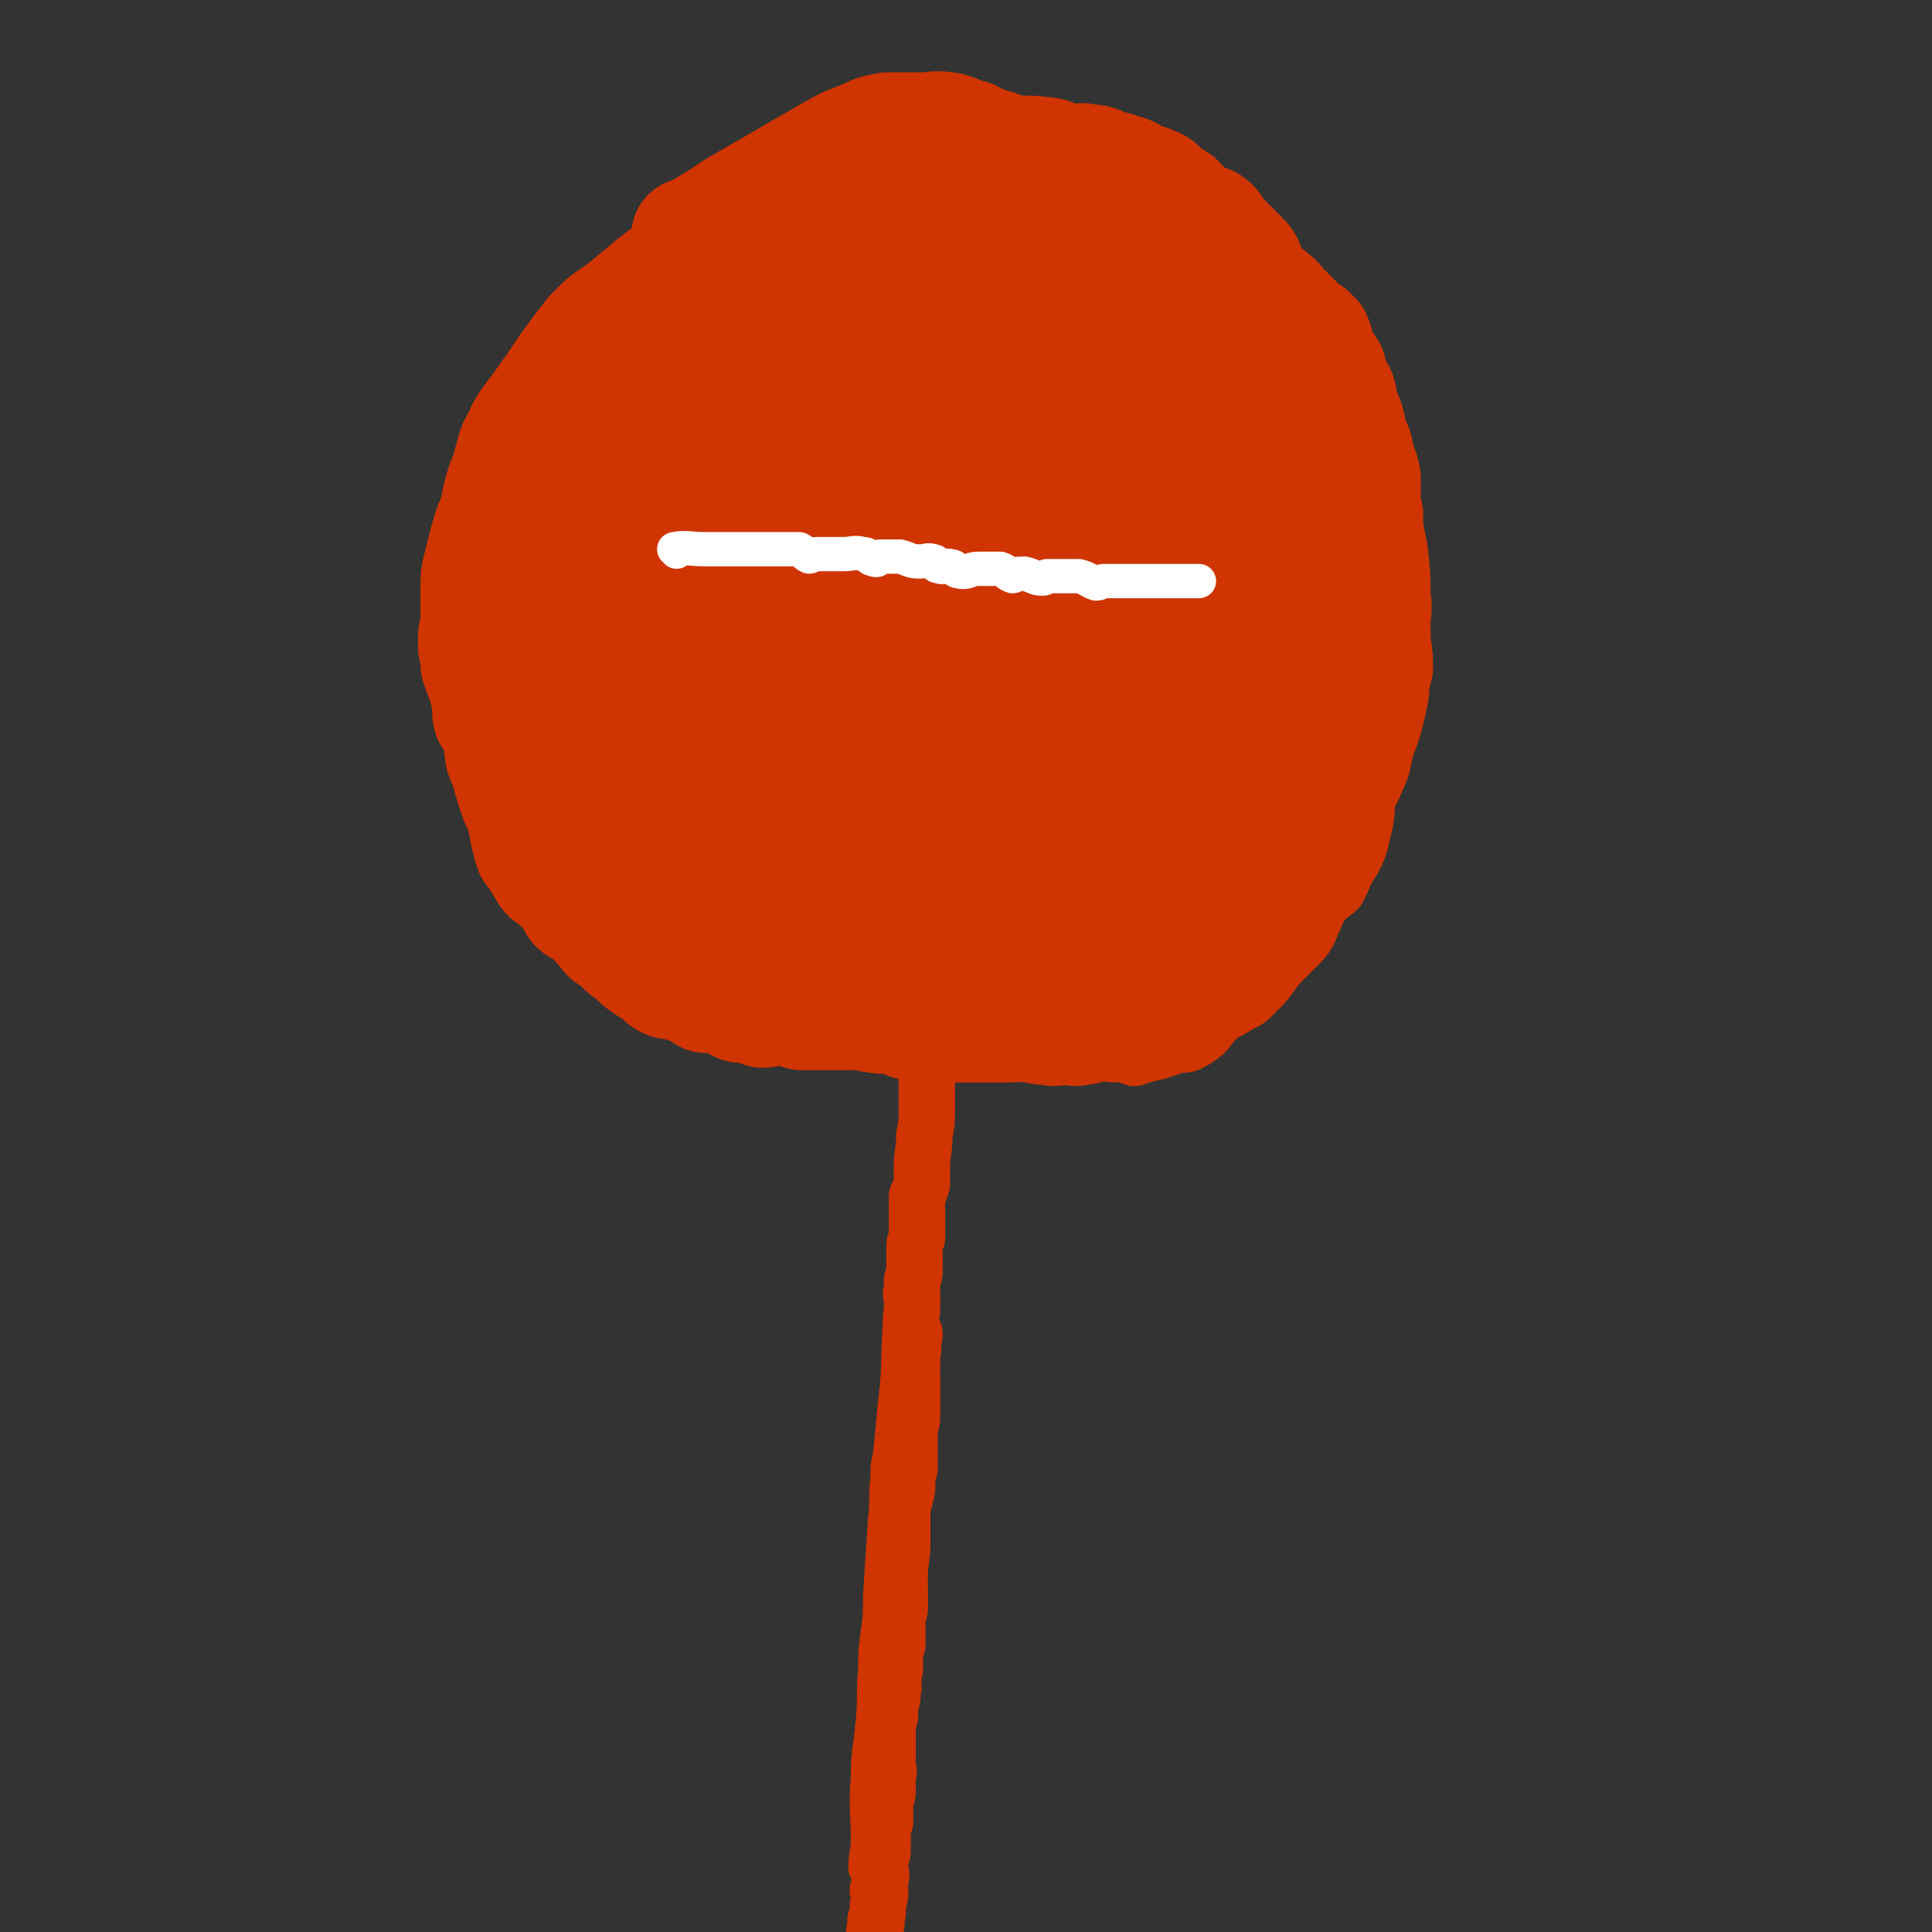
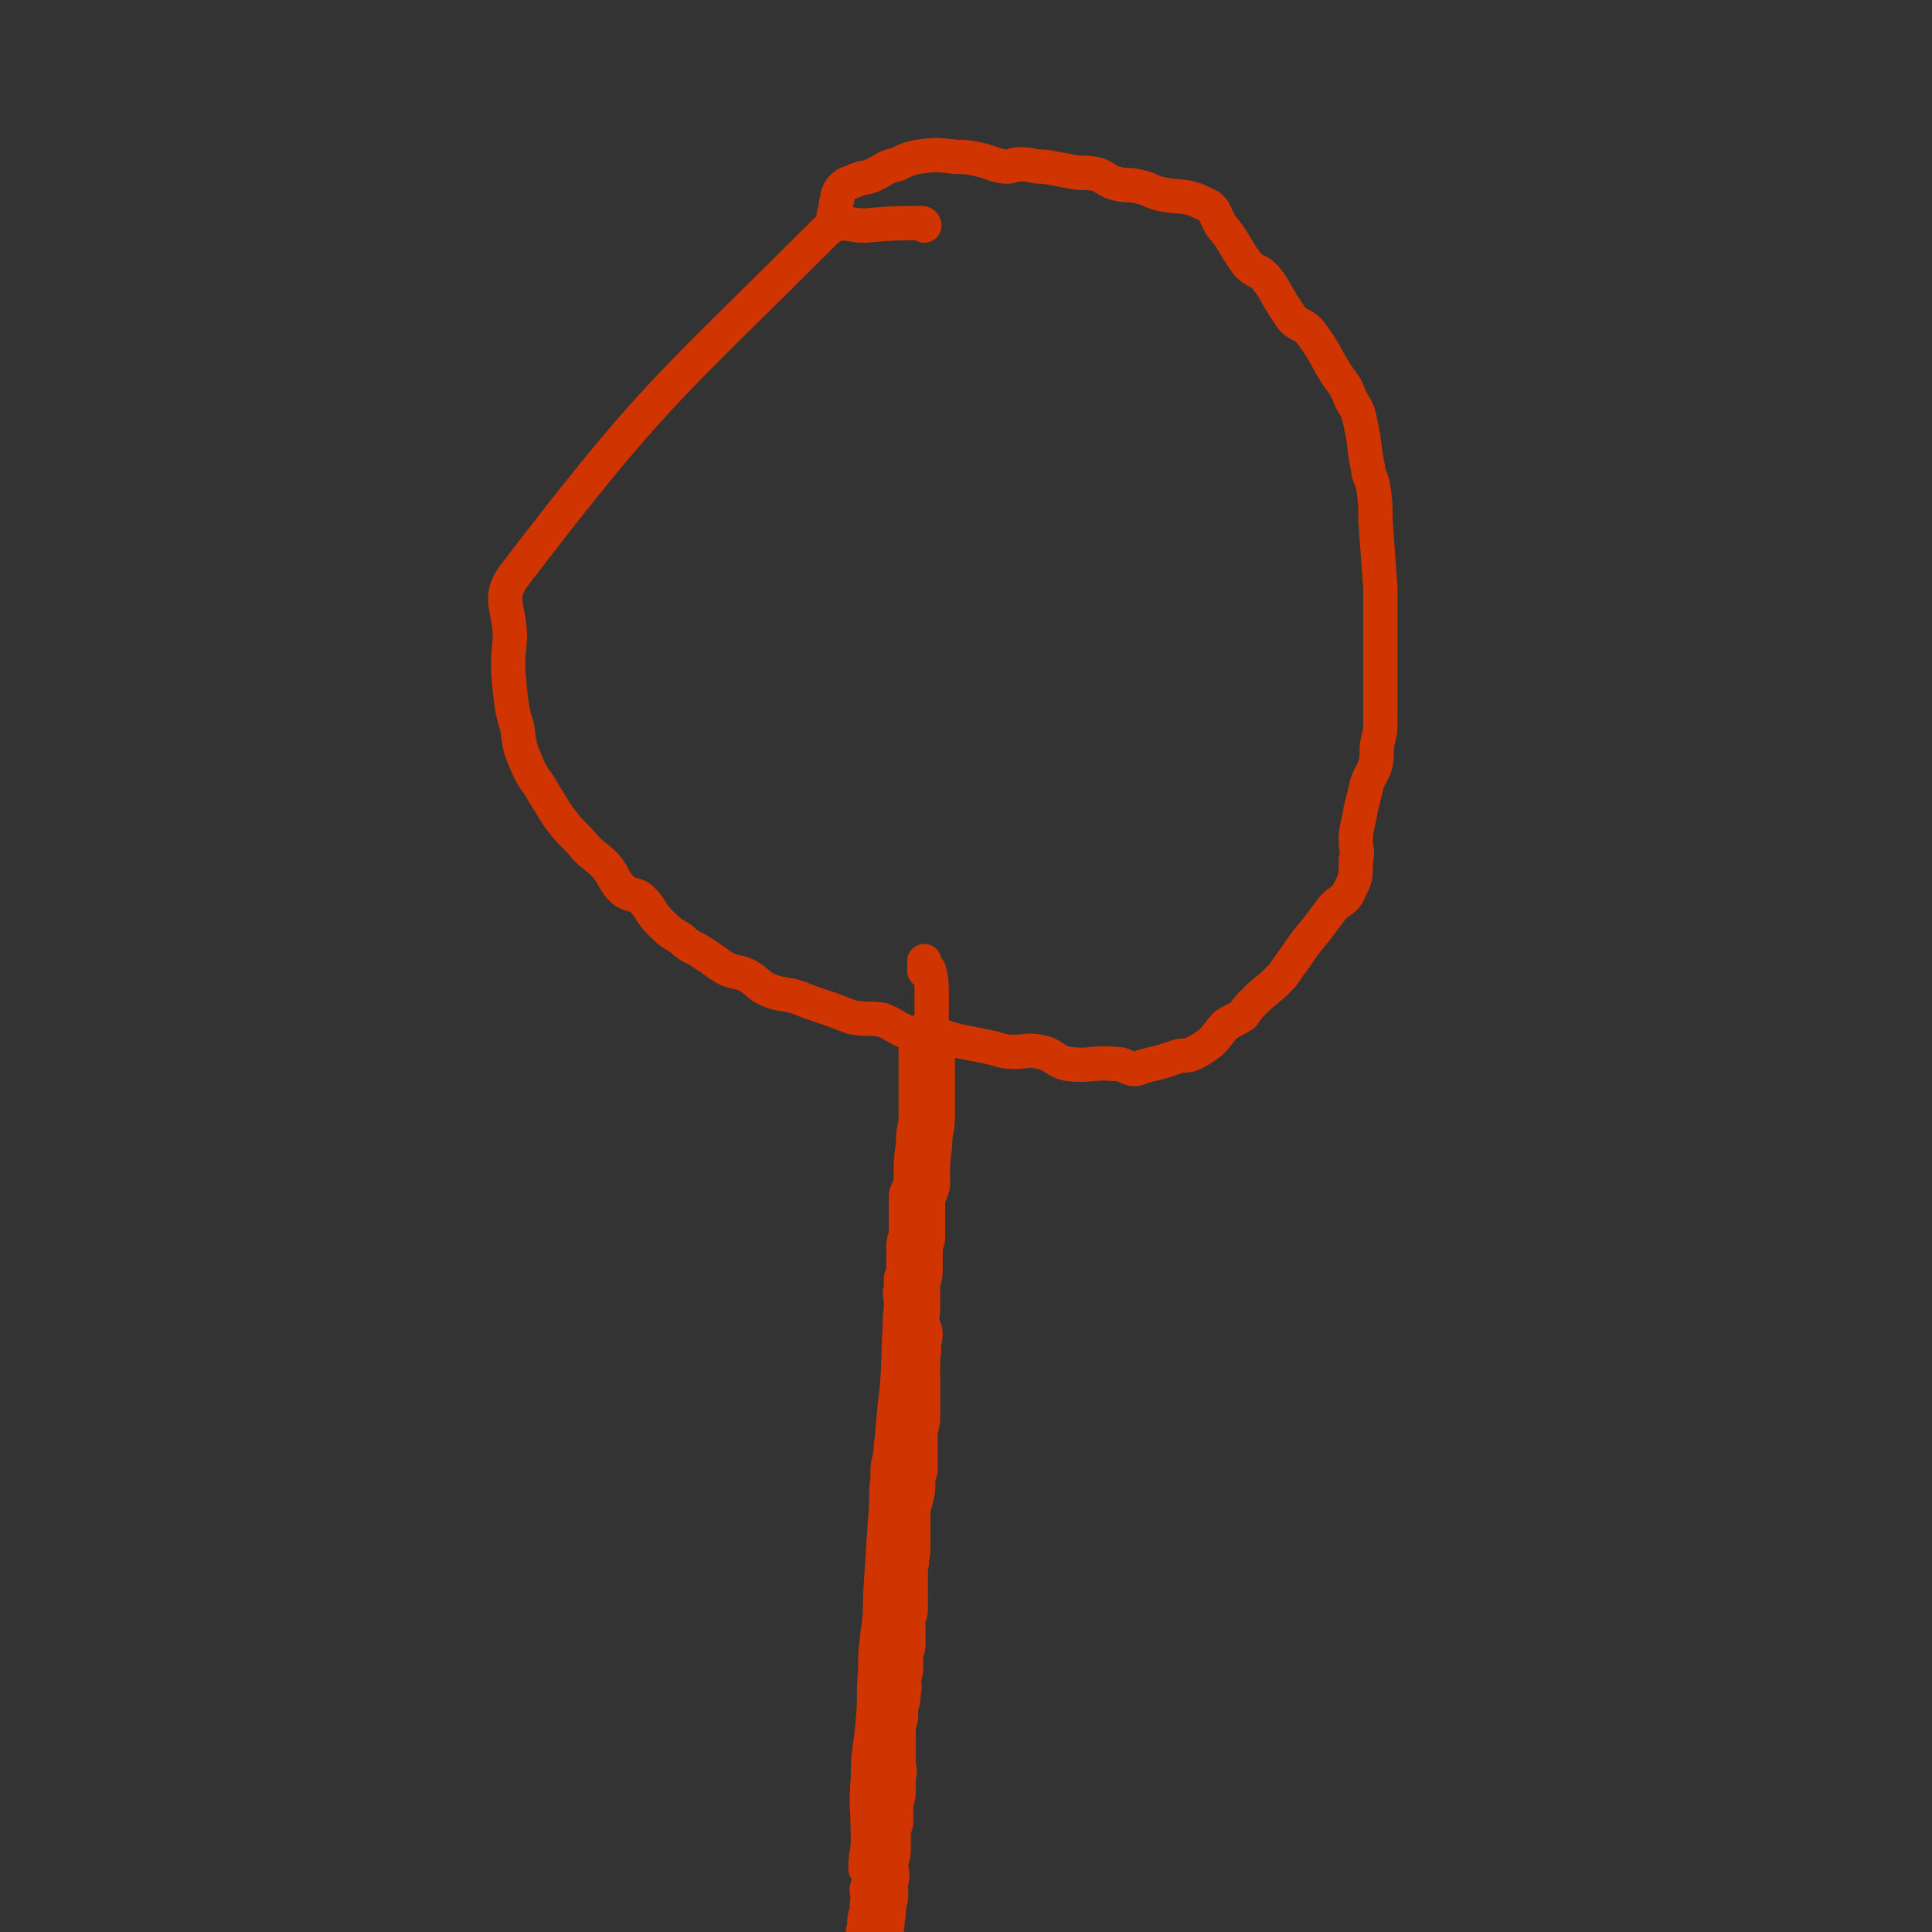
<svg xmlns="http://www.w3.org/2000/svg" viewBox="0 0 788 788" version="1.1">
  <rect x="0" y="0" width="788" height="788" fill="#333333" stroke="none" />
  <g fill="none" stroke="#CF3401" stroke-width="14" stroke-linecap="round" stroke-linejoin="round">
    <path d="M354,763c0,0 -1,0 -1,-1 0,-6 1,-6 1,-12 0,-12 -1,-12 0,-25 0,-11 1,-11 2,-23 1,-10 0,-10 1,-21 0,-7 0,-7 1,-15 1,-7 1,-7 1,-15 1,-16 1,-16 2,-31 1,-9 0,-9 1,-17 0,-5 0,-5 1,-9 1,-10 1,-10 2,-21 2,-16 1,-16 2,-32 1,-7 1,-7 2,-14 0,-7 0,-7 1,-14 0,-4 0,-4 1,-8 1,-9 0,-9 1,-19 1,-5 2,-5 3,-10 1,-7 1,-7 1,-13 2,-13 2,-13 3,-25 0,-4 0,-4 0,-8 0,-1 1,-1 1,-3 0,-6 0,-6 0,-12 0,-3 0,-3 0,-5 0,-2 0,-2 0,-4 0,-5 0,-6 -1,-10 0,-1 -1,0 -2,0 0,-1 1,-1 0,-3 0,0 0,0 0,-1 " />
    <path d="M377,92c0,0 0,-1 -1,-1 -11,0 -12,0 -23,1 -8,0 -10,-3 -16,2 -65,65 -70,66 -126,139 -9,11 -3,14 -3,27 -1,11 -1,11 0,22 1,8 1,8 3,15 1,8 1,8 4,15 3,7 4,6 7,12 4,6 4,7 8,12 4,5 5,5 9,10 4,4 4,3 8,7 4,5 3,6 7,10 4,3 5,1 8,4 4,4 3,5 7,9 4,4 4,4 9,7 4,4 5,3 9,6 5,3 4,3 9,6 4,2 5,1 9,3 5,3 4,4 9,6 5,2 6,1 12,3 5,2 5,2 11,4 6,2 5,2 11,4 6,1 6,0 12,1 5,2 5,3 10,5 6,1 6,-1 11,1 6,1 6,2 12,3 5,1 5,1 10,2 5,1 5,2 11,2 5,0 5,-1 10,0 6,1 6,4 12,5 9,1 10,-1 19,0 4,0 3,1 7,2 2,0 2,0 4,-1 4,-1 4,-1 8,-2 3,-1 3,-1 6,-2 3,-1 3,0 6,-1 4,-2 4,-2 8,-5 3,-3 3,-4 6,-7 3,-2 4,-2 7,-4 2,-3 2,-3 5,-6 4,-4 5,-4 9,-8 4,-4 3,-4 7,-9 4,-6 4,-6 9,-12 3,-4 3,-4 6,-8 3,-4 5,-3 7,-7 3,-6 3,-6 3,-13 1,-4 0,-4 0,-8 0,-6 1,-6 2,-13 1,-4 1,-4 2,-8 1,-5 2,-5 4,-10 1,-5 0,-5 1,-10 1,-4 1,-4 1,-9 0,-12 0,-12 0,-24 0,-7 0,-7 0,-14 0,-8 0,-8 0,-15 -1,-14 -1,-14 -2,-28 0,-7 0,-7 -1,-14 -1,-4 -2,-4 -2,-7 -2,-9 -1,-9 -3,-18 -1,-5 -1,-5 -4,-10 -2,-5 -2,-5 -5,-9 -6,-9 -5,-10 -12,-19 -3,-3 -4,-2 -7,-5 -2,-3 -2,-3 -4,-6 -3,-5 -3,-6 -7,-11 -3,-3 -4,-2 -7,-5 -6,-8 -5,-9 -11,-16 -3,-5 -2,-7 -7,-9 -8,-4 -9,-2 -18,-4 -4,-1 -4,-2 -9,-3 -4,-1 -4,0 -8,-1 -5,-1 -5,-3 -9,-4 -5,-1 -5,0 -10,-1 -5,-1 -5,-1 -11,-2 -5,0 -5,-1 -10,-1 -3,0 -3,1 -6,1 -6,-1 -6,-2 -11,-3 -5,-1 -5,-1 -9,-1 -8,-1 -8,-1 -16,0 -4,1 -4,1 -8,3 -5,1 -5,2 -9,4 -4,2 -5,1 -9,3 -3,1 -3,1 -5,3 -2,3 -1,3 -2,6 0,3 -1,4 -1,5 " />
-     <path d="M301,231c-1,0 -2,-1 -1,-1 15,1 16,2 32,3 8,0 8,-1 15,-1 17,1 17,3 34,4 10,1 10,0 21,1 8,0 8,1 17,1 6,1 6,1 12,1 4,0 4,0 9,0 3,0 3,0 6,0 1,0 2,-1 2,0 1,0 1,1 1,1 0,0 1,0 1,0 " />
  </g>
  <g fill="none" stroke="#CF3401" stroke-width="47" stroke-linecap="round" stroke-linejoin="round">
-     <path d="M402,76c0,0 0,-1 -1,-1 -9,5 -9,6 -19,11 -9,4 -10,2 -18,7 -17,11 -17,12 -32,25 -8,6 -8,7 -15,14 -9,8 -9,7 -17,16 -8,9 -7,10 -14,19 -4,6 -5,6 -8,12 -5,8 -5,8 -9,16 -4,8 -4,8 -7,16 -2,5 -1,5 -2,10 -2,8 -4,8 -5,16 -1,6 0,6 0,13 0,8 0,8 0,17 0,5 -1,5 0,10 1,6 2,6 4,13 1,3 1,3 3,6 4,8 3,8 9,15 2,4 3,4 6,6 4,3 5,2 9,4 2,1 2,1 5,3 1,1 2,1 3,2 2,2 1,2 3,4 0,0 0,0 0,0 0,0 0,0 0,0 0,-6 0,-6 -1,-12 -1,-4 -1,-4 -3,-8 -1,-4 -1,-4 -2,-7 -2,-7 -2,-7 -4,-13 -2,-5 -3,-5 -4,-10 -3,-12 -2,-13 -4,-25 -1,-7 -1,-7 -1,-13 0,-3 0,-3 0,-7 0,-9 0,-9 -1,-19 0,-5 0,-5 0,-11 0,-7 -1,-7 1,-14 3,-11 3,-12 9,-22 6,-11 8,-10 16,-21 3,-4 3,-4 7,-8 6,-6 6,-6 13,-12 6,-4 7,-4 13,-9 13,-10 13,-11 27,-21 7,-5 7,-5 14,-10 3,-2 4,-1 7,-3 8,-5 8,-6 17,-9 3,-2 4,-1 7,-2 3,-1 2,-2 5,-3 1,-1 1,0 2,0 0,0 0,0 0,0 0,-1 0,-1 0,-2 0,-1 1,-1 0,-1 -5,-2 -6,-2 -12,-2 -5,0 -5,0 -11,0 -3,0 -3,0 -6,0 -7,1 -7,1 -14,2 -4,1 -4,1 -9,2 -5,1 -5,0 -11,2 -5,1 -5,1 -10,4 -10,3 -10,3 -19,7 -4,2 -3,2 -7,4 -6,2 -7,1 -12,4 -6,3 -5,4 -10,8 -6,4 -7,2 -13,7 -15,9 -14,10 -28,21 -6,4 -6,4 -11,9 -2,2 -2,3 -4,5 -6,8 -6,8 -12,17 -3,4 -3,4 -5,7 -5,7 -6,7 -9,14 -3,5 -2,5 -4,11 -1,5 -2,5 -3,9 -2,6 -1,6 -3,12 -1,3 -1,2 -2,5 -2,7 -2,7 -4,15 -1,4 -1,4 -1,8 0,5 0,5 0,11 0,4 0,4 -1,9 0,3 0,3 0,5 1,3 1,3 1,7 1,1 1,1 1,3 2,5 2,5 3,9 1,4 1,3 2,7 1,2 0,2 1,4 1,1 1,1 2,2 1,3 1,3 2,6 1,2 2,2 4,4 1,2 0,2 2,3 2,3 3,2 6,5 2,2 1,3 3,5 2,2 3,1 5,2 5,5 4,5 9,10 3,3 2,3 5,6 2,1 2,1 4,3 3,3 3,3 7,6 1,2 2,2 4,3 2,1 2,1 4,3 4,3 5,3 8,6 3,3 2,4 5,6 2,2 3,1 6,2 2,2 2,3 5,4 2,1 3,-1 5,0 6,3 5,5 10,8 3,1 3,0 5,0 1,1 1,1 3,1 3,1 4,1 7,3 4,1 3,2 7,4 3,1 4,-1 7,0 6,2 6,3 12,5 3,1 4,1 7,2 3,1 3,2 7,4 2,1 3,0 5,0 4,1 4,1 8,2 3,1 3,1 6,2 6,1 7,0 13,1 3,0 3,1 6,2 1,0 1,-1 3,-1 4,0 4,-1 8,0 3,1 3,3 6,3 3,-1 2,-3 5,-4 5,0 6,1 11,1 3,0 3,0 6,0 2,0 2,1 3,0 5,-1 4,-2 8,-2 2,0 2,0 3,1 3,0 3,0 6,0 2,-1 2,-3 4,-3 3,0 3,1 6,1 3,0 3,1 6,0 2,-1 2,-2 4,-2 1,-1 1,0 2,0 2,1 2,1 3,0 2,0 2,-1 3,-2 4,-2 4,-2 9,-3 3,-1 3,-1 5,-2 2,0 2,-1 3,-1 2,-1 3,1 4,0 3,-1 2,-3 5,-4 1,-1 2,0 3,-1 3,-3 3,-4 5,-7 2,-3 3,-3 5,-6 1,-2 0,-3 2,-5 1,-2 2,-1 3,-4 3,-3 1,-4 4,-8 4,-7 6,-6 10,-13 3,-4 2,-4 4,-8 1,-2 1,-3 2,-5 2,-6 3,-5 5,-11 2,-5 1,-6 3,-11 1,-3 2,-3 4,-6 3,-8 3,-8 5,-17 1,-4 0,-4 1,-8 0,-2 0,-2 1,-4 0,-7 -1,-7 -1,-14 0,-3 0,-3 0,-5 0,-4 1,-4 0,-9 0,-9 0,-9 -1,-18 -1,-5 -1,-5 -2,-10 0,-3 0,-3 0,-6 -2,-6 -1,-6 -3,-13 -3,-10 -2,-11 -8,-19 -5,-8 -7,-6 -13,-13 -5,-5 -4,-6 -8,-11 -2,-2 -3,-1 -6,-2 -6,-5 -5,-6 -11,-11 -5,-4 -5,-3 -9,-6 -5,-3 -5,-4 -10,-7 -7,-3 -8,-2 -15,-5 -5,-2 -5,-2 -9,-3 -6,-3 -6,-3 -12,-5 -6,-3 -6,-4 -13,-5 -7,-1 -7,0 -14,0 -7,0 -7,-1 -14,-2 -7,-1 -7,-1 -14,-1 -10,-1 -10,-1 -19,-1 -9,0 -9,-1 -17,0 -16,2 -16,2 -32,5 -10,3 -10,3 -20,7 -8,4 -8,5 -16,10 -10,5 -10,5 -19,11 -5,3 -6,3 -11,7 -2,2 -2,3 -4,5 -8,7 -8,7 -16,14 -5,5 -5,4 -9,10 -4,5 -4,5 -7,11 -5,12 -5,12 -8,25 -2,6 -1,6 -2,13 0,5 0,5 -1,9 0,11 0,11 0,21 0,7 -1,7 0,15 1,9 1,9 4,18 3,9 4,9 9,18 2,6 1,7 5,12 5,7 7,6 12,13 4,5 3,6 7,11 8,9 9,9 18,17 7,7 6,8 14,13 7,5 8,5 16,8 10,4 10,4 21,7 6,2 6,2 12,4 9,2 9,3 18,4 6,1 6,0 11,0 11,0 11,2 21,2 7,0 7,1 14,-1 6,-1 6,-1 12,-4 8,-5 7,-6 15,-11 4,-2 4,-2 7,-5 3,-3 3,-3 5,-7 7,-11 7,-11 13,-22 4,-7 4,-7 7,-14 3,-10 3,-10 6,-19 3,-16 3,-16 6,-32 2,-15 3,-15 4,-30 0,-11 -1,-11 -1,-21 0,-12 1,-12 0,-23 -1,-10 0,-10 -3,-20 -2,-9 -2,-10 -7,-18 -6,-9 -8,-8 -16,-15 -5,-5 -4,-5 -10,-9 -7,-5 -7,-5 -15,-9 -8,-4 -8,-4 -17,-7 -5,-1 -5,-1 -10,-2 -11,-3 -11,-4 -22,-6 -8,-1 -8,-1 -15,0 -17,3 -19,0 -34,8 -19,11 -18,14 -33,31 -9,11 -8,11 -15,23 -7,12 -7,12 -12,25 -5,12 -6,12 -9,25 -3,14 0,14 -1,29 -1,8 -2,8 -2,17 1,10 1,10 4,19 1,5 1,5 4,9 7,8 7,9 15,15 6,5 8,4 15,6 11,4 11,4 22,6 13,3 14,2 28,3 8,1 8,1 16,1 10,1 10,0 21,0 4,0 4,0 9,0 8,-2 9,-1 17,-5 7,-3 7,-4 12,-11 6,-7 6,-8 9,-17 8,-25 8,-26 12,-52 2,-13 1,-13 2,-26 0,-15 0,-15 -1,-30 0,-11 1,-11 -2,-22 -4,-12 -5,-12 -10,-23 -5,-10 -5,-10 -12,-18 -5,-6 -5,-6 -12,-10 -6,-4 -7,-4 -14,-6 -7,-2 -7,-2 -14,-3 -7,-2 -7,-3 -14,-2 -12,2 -13,2 -24,8 -7,4 -7,5 -11,12 -3,6 -1,7 -3,15 -6,16 -7,16 -12,33 -3,13 -2,13 -4,26 -1,12 -2,12 -2,25 -1,15 0,15 0,30 0,10 -1,10 0,19 1,10 1,10 4,19 1,5 1,6 4,10 7,11 7,12 16,20 5,6 6,6 13,9 7,4 8,3 16,5 8,2 8,2 17,3 5,1 5,1 10,1 7,0 8,1 15,-1 5,-1 6,-1 10,-5 5,-3 5,-3 8,-8 6,-9 6,-10 11,-20 5,-9 5,-9 8,-19 5,-22 4,-22 6,-45 2,-13 2,-13 2,-25 0,-7 -1,-7 -1,-14 -1,-13 1,-14 -1,-27 -1,-11 1,-13 -5,-22 -10,-13 -11,-15 -26,-23 -12,-6 -14,-5 -29,-6 -8,-1 -8,1 -17,2 -7,2 -8,1 -14,4 -8,5 -10,5 -14,13 -13,29 -12,30 -21,61 -4,12 -3,13 -4,25 -2,19 -2,19 -3,37 0,10 -1,10 1,20 5,19 4,20 13,37 4,8 5,8 13,13 11,6 12,6 25,9 9,3 10,2 19,2 7,0 9,3 14,-1 11,-10 11,-12 18,-27 6,-10 4,-11 7,-22 2,-6 2,-6 3,-12 3,-18 3,-18 5,-35 1,-10 1,-10 1,-20 0,-12 0,-12 0,-23 0,-13 -1,-13 -2,-25 0,-7 1,-8 -1,-15 -2,-7 -3,-7 -7,-14 -1,-3 -1,-4 -4,-6 -5,-6 -5,-7 -12,-11 -2,-2 -3,0 -6,0 -5,-1 -6,-3 -10,-2 -11,5 -12,6 -20,15 -7,7 -7,8 -11,17 -4,10 -2,10 -4,20 -5,19 -7,19 -11,38 -3,14 -2,14 -3,28 -1,14 -1,14 -1,28 1,13 1,13 3,25 0,7 -1,8 1,14 2,5 2,6 7,10 2,1 2,0 5,0 7,1 8,2 15,2 5,0 6,0 10,-3 9,-9 10,-10 17,-23 5,-9 4,-10 7,-20 1,-5 1,-5 2,-9 2,-13 3,-13 4,-26 2,-8 2,-9 2,-17 0,-9 0,-9 -1,-19 -2,-12 -2,-12 -6,-24 -1,-5 0,-5 -3,-8 -1,-2 -2,-1 -4,-2 -3,-2 -3,-4 -7,-5 -3,0 -4,0 -7,2 -4,1 -4,1 -6,5 -7,11 -7,12 -12,25 -3,9 -2,9 -4,18 -1,6 0,6 0,12 -1,14 -1,14 -2,27 0,9 0,9 1,17 0,5 -1,6 1,11 1,4 2,4 5,8 1,2 0,3 3,5 3,2 4,1 8,1 4,1 4,2 8,1 3,-1 4,-2 6,-6 3,-3 4,-3 5,-8 3,-5 2,-5 3,-11 2,-15 2,-15 4,-31 0,-7 0,-7 1,-14 0,-3 0,-3 0,-5 -1,-8 -1,-8 -2,-16 -1,-4 -1,-4 -3,-9 -1,-3 0,-4 -2,-7 -3,-3 -4,-3 -7,-5 -2,-1 -1,-2 -3,-2 -3,-1 -3,-1 -6,-1 -3,0 -3,-1 -5,1 -4,4 -4,4 -8,9 -4,6 -5,5 -8,12 -5,16 -5,17 -8,35 -1,8 1,8 0,16 0,8 -1,8 -1,16 0,5 0,5 1,10 1,10 0,10 1,20 1,5 1,6 3,10 2,7 3,7 7,12 1,3 1,3 3,4 0,1 0,-1 0,0 1,0 1,1 2,2 1,1 0,1 1,2 1,0 1,-1 1,-1 1,0 2,3 2,2 0,0 -1,-2 -1,-4 0,-5 0,-5 0,-9 0,-8 1,-8 0,-16 0,-9 -1,-9 -2,-18 -1,-9 -1,-9 -3,-18 -2,-11 -2,-11 -4,-22 -4,-18 -4,-18 -8,-36 -2,-8 -2,-8 -5,-15 -2,-7 -1,-7 -5,-13 -3,-5 -3,-5 -7,-9 -4,-5 -4,-4 -9,-8 -2,-3 -2,-3 -5,-5 -3,-3 -3,-2 -7,-4 -4,-2 -4,-2 -8,-3 -4,0 -4,0 -8,0 -4,-1 -4,-2 -7,-2 -4,0 -4,1 -8,1 -5,0 -5,-1 -10,0 -3,0 -3,1 -5,1 -4,0 -4,-2 -8,-1 -3,0 -4,0 -7,2 -2,1 -2,2 -4,4 -3,2 -3,1 -6,3 -4,3 -4,3 -7,5 -2,2 -2,3 -5,4 -3,2 -3,1 -6,3 -3,2 -3,2 -5,5 -2,2 -1,3 -3,5 -2,2 -3,1 -4,2 -2,4 0,5 -2,8 -1,3 -2,2 -3,4 -2,4 -1,4 -3,8 0,2 -1,1 -2,4 -1,2 0,2 -1,4 -1,3 -1,3 -2,7 0,3 0,3 -1,7 0,3 0,3 0,6 0,7 0,7 0,13 0,3 0,3 0,7 0,2 0,2 0,5 1,3 2,3 2,7 1,4 -1,5 0,9 1,2 2,1 3,3 2,6 1,7 2,13 1,3 1,2 2,5 1,1 0,1 1,3 0,2 1,2 1,4 1,3 1,3 2,6 1,2 1,2 2,4 1,4 1,4 2,8 0,2 0,2 1,4 0,2 0,2 1,4 0,1 0,1 1,1 2,4 2,4 4,7 1,2 1,2 2,3 2,1 2,1 4,3 3,3 3,3 6,6 1,2 0,3 2,4 1,1 2,-1 4,0 2,2 1,3 2,4 2,3 3,3 5,6 1,1 1,2 3,2 1,1 2,0 3,1 1,2 1,2 2,4 1,1 1,0 2,1 2,2 2,2 4,4 4,3 4,3 8,5 1,1 1,2 3,3 2,1 2,0 4,0 2,0 2,1 4,2 3,1 3,1 6,2 1,1 1,1 2,2 3,0 3,0 6,0 2,1 2,1 4,2 2,1 2,1 4,2 3,0 3,-1 6,0 2,0 2,1 3,2 3,0 3,-1 6,-1 2,0 2,0 4,0 3,1 3,1 6,2 2,0 2,0 5,0 3,0 3,0 6,0 2,0 2,0 4,0 3,0 3,0 5,0 3,0 3,-1 5,0 2,0 2,1 5,1 3,1 3,0 6,0 2,0 2,0 5,0 1,1 1,2 3,3 2,0 2,-1 4,-1 3,0 3,0 5,0 3,0 3,1 5,2 3,0 3,0 6,0 3,0 3,0 6,0 4,0 4,0 8,0 3,0 3,0 7,0 4,0 4,-1 7,0 4,0 4,1 8,1 4,1 4,0 8,0 3,0 3,1 6,0 4,0 3,-2 7,-2 3,-1 3,1 7,1 6,-1 6,-1 12,-2 2,-1 2,-2 4,-2 2,0 2,1 4,0 2,0 1,-1 2,-2 3,-2 4,-2 7,-3 2,-1 2,-1 3,-2 1,0 1,0 1,-1 2,-2 2,-2 5,-4 0,-1 0,-1 1,-1 2,-1 2,-1 4,-2 2,-1 2,0 4,-1 1,-1 0,-2 0,-2 1,-1 2,0 3,-1 2,-2 2,-2 4,-5 1,-1 1,-1 2,-3 1,-1 1,-2 3,-3 4,-4 4,-4 8,-8 2,-2 1,-3 3,-6 2,-5 2,-6 5,-11 4,-6 6,-5 10,-12 4,-6 3,-7 5,-14 1,-6 0,-6 1,-11 1,-4 3,-4 4,-8 2,-4 2,-4 3,-9 1,-5 2,-5 2,-10 1,-9 0,-9 0,-18 0,-5 1,-5 0,-10 0,-2 0,-2 -1,-4 -1,-6 -1,-6 -2,-12 0,-6 0,-6 -1,-11 -1,-5 0,-5 -1,-9 -3,-10 -4,-10 -8,-20 -2,-3 -3,-3 -4,-7 -1,-3 0,-3 -1,-6 -2,-3 -2,-3 -4,-7 -2,-2 -2,-2 -4,-4 -1,-1 -2,0 -3,0 -1,0 -1,0 -2,0 -1,1 -1,0 -2,0 -1,1 -1,2 -2,3 -1,2 -2,2 -3,4 -1,4 -1,4 -2,8 -2,7 -2,7 -3,13 -1,6 0,6 -1,12 -2,8 -2,8 -4,16 -1,5 -1,5 -2,10 -2,8 -2,8 -4,15 0,4 0,4 -1,8 -3,11 -2,11 -5,21 -2,7 -2,7 -5,13 -2,7 -3,7 -6,13 -5,9 -5,9 -9,18 -3,5 -3,5 -5,9 -4,6 -4,6 -7,11 -3,4 -3,5 -6,9 -2,2 -3,1 -5,4 -3,4 -1,5 -4,9 -2,3 -3,2 -6,3 -2,2 -2,2 -4,4 -1,1 -2,1 -2,2 0,0 1,0 0,1 0,0 0,0 -1,1 0,1 0,2 1,2 0,0 -1,-2 0,-3 0,-1 1,-1 2,-2 9,-9 10,-8 17,-18 5,-8 3,-9 8,-17 2,-4 3,-3 6,-8 6,-10 6,-11 11,-22 5,-8 5,-8 9,-16 9,-14 10,-14 18,-29 4,-8 4,-8 7,-17 1,-3 1,-3 2,-6 2,-12 2,-12 4,-24 1,-4 1,-4 2,-8 1,-5 0,-5 1,-9 0,-5 1,-5 1,-10 1,-4 0,-4 1,-8 0,-2 0,-2 0,-5 0,-5 0,-5 -2,-10 -1,-4 0,-5 -3,-9 0,-1 -1,1 -3,1 0,0 0,0 -1,0 0,0 0,0 0,0 0,2 0,2 0,3 1,9 1,9 2,17 0,5 -1,5 -1,11 0,3 0,3 0,7 0,8 0,8 0,16 0,7 1,7 0,15 0,8 -1,8 -2,15 -3,10 -3,9 -5,19 -1,5 -1,5 -2,10 -2,7 -3,7 -5,14 -2,5 -1,5 -2,9 -6,15 -6,15 -12,30 -3,7 -3,7 -5,13 -3,8 -2,8 -5,15 -1,2 -2,2 -3,4 0,0 0,-1 0,-1 -1,1 -1,1 -2,2 0,1 0,2 0,2 -1,0 -2,0 -2,-1 0,-1 1,-1 2,-2 1,0 2,1 2,0 3,-2 2,-3 5,-7 3,-3 4,-3 6,-7 8,-11 7,-11 13,-23 3,-6 2,-6 5,-11 2,-5 3,-5 4,-10 4,-10 4,-10 7,-21 2,-7 2,-7 4,-14 1,-8 1,-8 3,-16 1,-8 2,-7 3,-15 1,-4 1,-5 2,-9 1,-6 2,-6 2,-11 0,-6 -2,-6 -2,-11 -1,-5 0,-5 -1,-9 -1,-6 -1,-6 -2,-11 -2,-5 -2,-5 -5,-10 -5,-9 -6,-9 -11,-18 -4,-4 -4,-4 -7,-9 -2,-3 -2,-3 -3,-6 -4,-6 -4,-5 -8,-11 -3,-4 -3,-4 -6,-7 -4,-5 -3,-5 -7,-9 -4,-4 -4,-4 -8,-8 -3,-3 -3,-3 -5,-6 -4,-5 -3,-6 -6,-11 -2,-2 -3,-1 -6,-3 -8,-5 -8,-5 -16,-10 -5,-3 -6,-3 -11,-6 -5,-2 -5,-2 -10,-5 -4,-2 -3,-3 -7,-5 -2,-2 -3,-1 -4,-3 -2,-1 -1,-3 -2,-4 -2,-1 -3,0 -4,-1 -4,-5 -3,-6 -6,-11 -1,-1 -1,0 -2,0 -1,-1 -1,-2 -1,-2 0,0 -1,1 0,1 1,1 1,2 2,2 2,1 3,-1 4,-1 2,1 2,2 4,2 3,1 3,2 6,2 3,1 3,2 6,2 7,1 7,0 13,1 4,0 4,1 7,2 2,1 2,1 3,1 5,0 5,-1 9,0 4,0 4,1 7,2 4,1 4,1 7,2 4,1 4,2 7,4 2,0 3,0 5,1 3,1 3,2 5,4 2,2 2,1 5,3 4,4 3,4 8,7 2,2 3,1 5,2 3,2 2,3 5,6 4,4 4,4 8,8 2,2 2,2 3,5 1,2 0,3 2,5 1,2 2,2 4,4 2,1 2,1 4,3 2,1 2,2 3,3 4,4 4,4 8,8 1,2 2,2 4,3 1,1 1,1 2,2 2,5 1,5 3,9 1,3 2,2 3,4 0,3 -1,3 0,5 2,3 3,2 4,5 1,3 0,3 1,6 1,2 1,2 2,4 1,3 1,3 1,6 1,4 2,3 3,7 1,6 2,6 3,11 0,4 0,4 0,7 0,3 0,3 0,6 0,3 0,3 0,7 0,3 0,3 0,6 0,3 0,3 -1,6 -1,9 -1,9 -3,17 -1,5 -1,6 -3,11 -1,3 -2,3 -4,7 -5,8 -5,8 -10,16 -4,7 -3,7 -8,14 -3,5 -3,5 -7,9 " />
-     <path d="M388,54c0,0 0,-1 -1,-1 -6,-1 -6,0 -12,0 -3,0 -3,0 -6,0 -3,0 -3,0 -7,0 -5,1 -5,1 -9,3 -8,3 -8,3 -15,7 -19,11 -19,11 -38,22 -9,6 -9,6 -18,11 -1,0 -1,0 -1,0 " />
-   </g>
+     </g>
  <g fill="none" stroke="#FFFFFF" stroke-width="14" stroke-linecap="round" stroke-linejoin="round">
-     <path d="M276,225c0,0 -1,-1 -1,-1 5,-1 6,0 13,0 3,0 3,0 6,0 7,0 7,0 13,0 4,0 4,0 9,0 3,0 3,0 7,0 1,0 1,0 3,0 2,1 2,2 4,3 1,0 1,-1 3,-1 3,0 3,0 6,0 2,0 2,0 5,0 4,0 4,-1 8,0 3,0 2,2 4,2 2,1 2,0 3,-1 2,0 2,0 4,0 2,0 2,0 4,0 4,1 4,2 8,2 3,0 3,-1 6,0 1,0 0,2 2,2 2,1 2,-1 5,0 2,0 1,2 3,2 4,1 4,-1 8,-1 3,0 3,0 5,0 2,0 2,0 4,0 3,1 2,2 5,3 1,0 1,-1 3,-1 1,0 1,0 2,0 4,1 4,2 7,2 1,0 1,0 2,-1 2,0 2,0 3,0 2,0 2,0 3,0 2,0 2,0 4,0 2,0 2,0 3,0 4,1 4,2 7,3 2,0 2,-1 3,-1 2,0 2,0 3,0 2,0 2,0 3,0 3,0 3,0 5,0 2,0 2,0 3,0 3,0 3,0 5,0 2,0 2,0 3,0 1,0 1,0 2,0 1,0 1,0 1,0 1,0 1,0 2,0 1,0 1,0 2,0 2,0 2,0 5,0 1,0 1,0 2,0 0,0 0,0 0,0 1,0 1,0 2,0 0,0 0,0 0,0 1,0 1,0 1,0 " />
-   </g>
+     </g>
  <g fill="none" stroke="#CF3401" stroke-width="23" stroke-linecap="round" stroke-linejoin="round">
    <path d="M379,426c0,0 -1,-2 -1,-1 0,10 0,11 0,21 0,4 0,4 0,7 0,5 0,5 -1,10 0,7 -1,7 -1,14 0,3 0,3 0,6 -1,3 -1,3 -2,5 0,3 0,3 0,7 0,2 0,2 0,4 0,3 0,3 0,6 -1,2 -1,2 -1,4 0,2 0,2 0,3 0,3 0,3 0,5 0,3 0,3 -1,5 0,3 0,3 0,5 -1,1 0,1 0,2 0,2 0,2 0,4 0,4 -1,4 0,8 0,2 1,2 1,3 0,1 0,2 -1,3 0,3 1,3 0,5 0,3 0,3 0,5 -1,2 0,2 0,3 0,4 0,4 0,8 0,3 0,3 0,6 0,2 0,2 0,4 0,3 -1,3 -1,6 0,3 0,3 0,5 0,3 0,3 0,5 0,3 0,3 0,5 -1,3 -1,3 -1,6 0,3 0,3 -1,6 0,1 0,1 -1,3 0,3 0,3 0,6 0,3 0,3 0,6 0,2 0,2 0,4 0,1 0,1 0,2 0,2 -1,2 -1,4 0,1 1,1 0,1 0,3 0,3 0,7 -1,1 0,1 0,3 0,2 0,2 0,4 0,3 0,3 0,5 0,2 -1,2 -1,4 0,2 0,2 0,4 0,1 0,1 0,2 0,3 0,3 0,5 -1,2 -1,2 -1,4 0,3 0,3 0,6 0,1 -1,1 -1,3 0,3 1,3 0,6 0,3 0,3 -1,5 0,3 0,3 0,5 -1,3 -1,3 -1,5 0,2 0,2 0,4 0,1 0,1 0,2 0,3 0,3 0,6 0,2 0,2 0,3 0,2 1,2 0,4 0,2 0,2 0,4 0,2 0,2 0,3 0,2 -1,2 -1,4 0,2 0,2 0,4 0,0 0,0 0,1 0,2 0,2 0,3 -1,2 -1,2 -1,4 0,2 0,2 0,4 0,0 0,0 0,1 0,1 0,1 0,2 0,2 0,2 -1,4 0,1 0,1 0,3 0,3 1,3 0,6 0,2 0,2 -1,4 0,0 1,0 1,1 0,3 -1,3 -1,7 0,0 0,0 0,1 0,2 -1,2 -1,4 0,1 1,1 0,2 0,1 0,1 0,1 -1,1 0,2 0,3 0,1 0,1 0,3 0,1 -1,1 -1,2 0,2 1,2 0,4 0,1 -1,1 -1,1 0,1 1,1 1,2 0,1 -1,1 -1,2 0,1 0,1 0,2 0,1 0,1 0,2 0,1 0,1 0,1 0,0 0,0 -1,0 0,0 0,0 -1,0 0,0 0,0 -1,0 -1,0 -1,0 -1,0 -1,0 -1,0 -2,0 " />
  </g>
</svg>